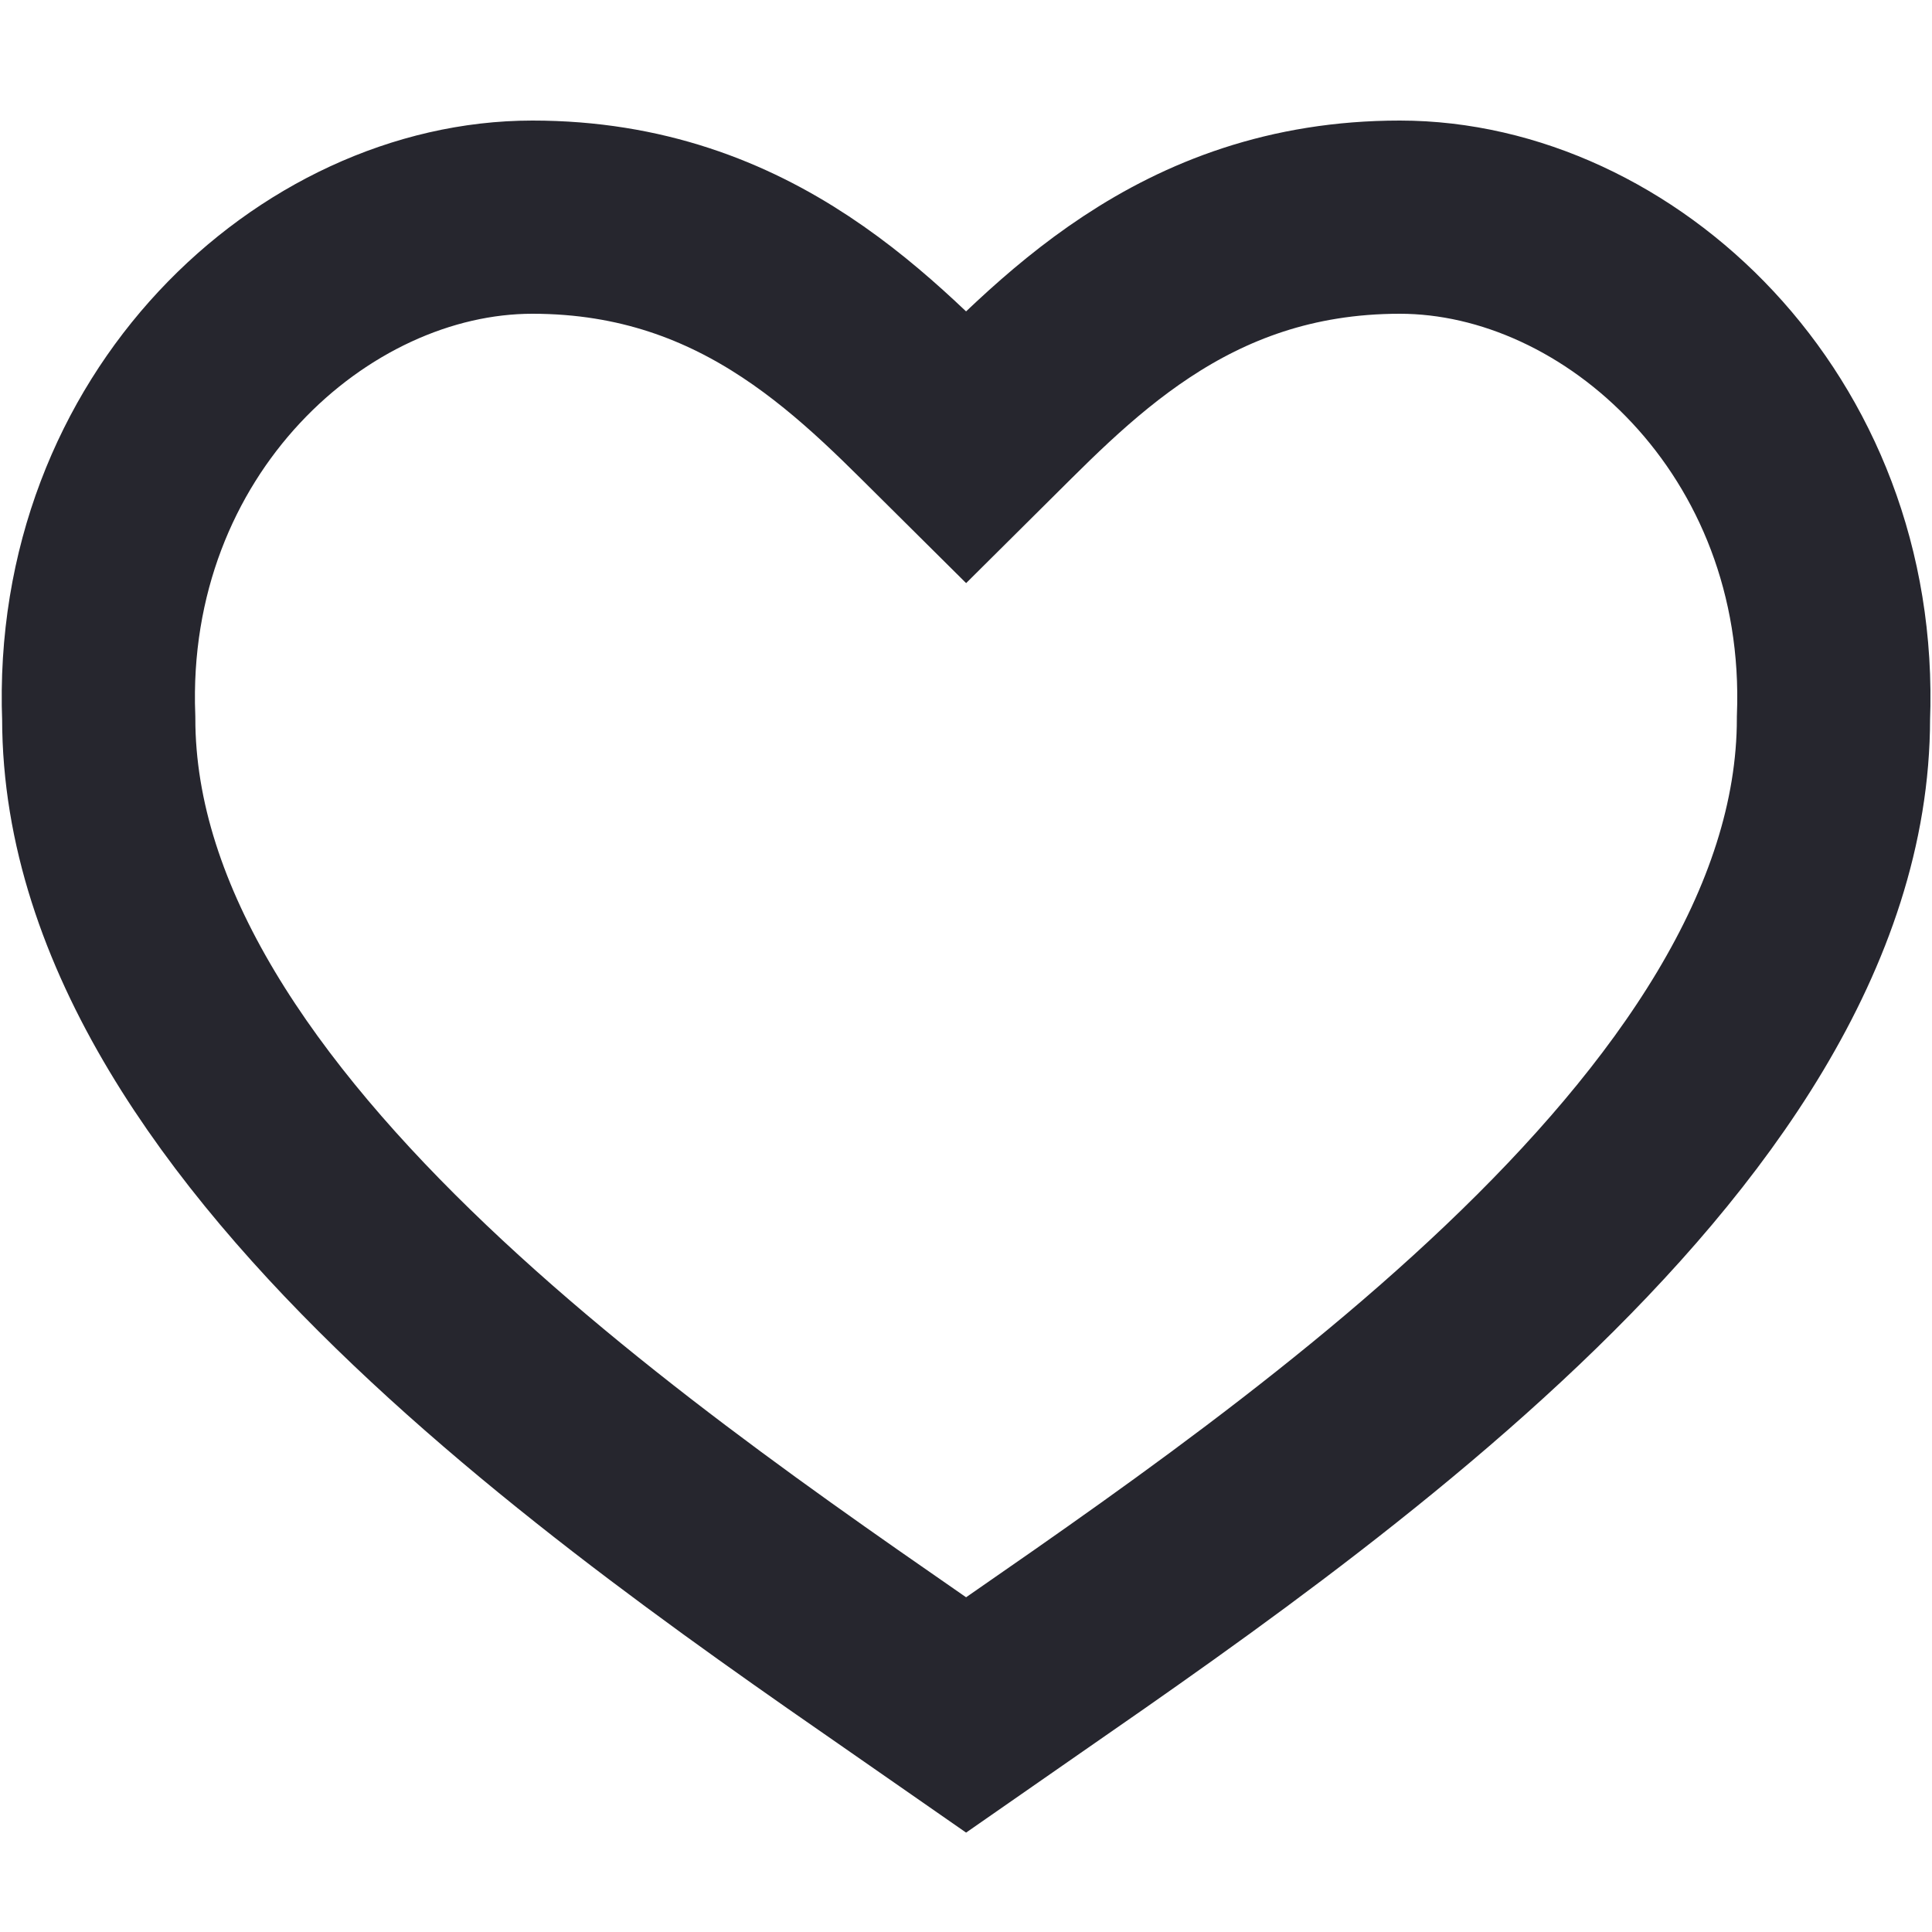
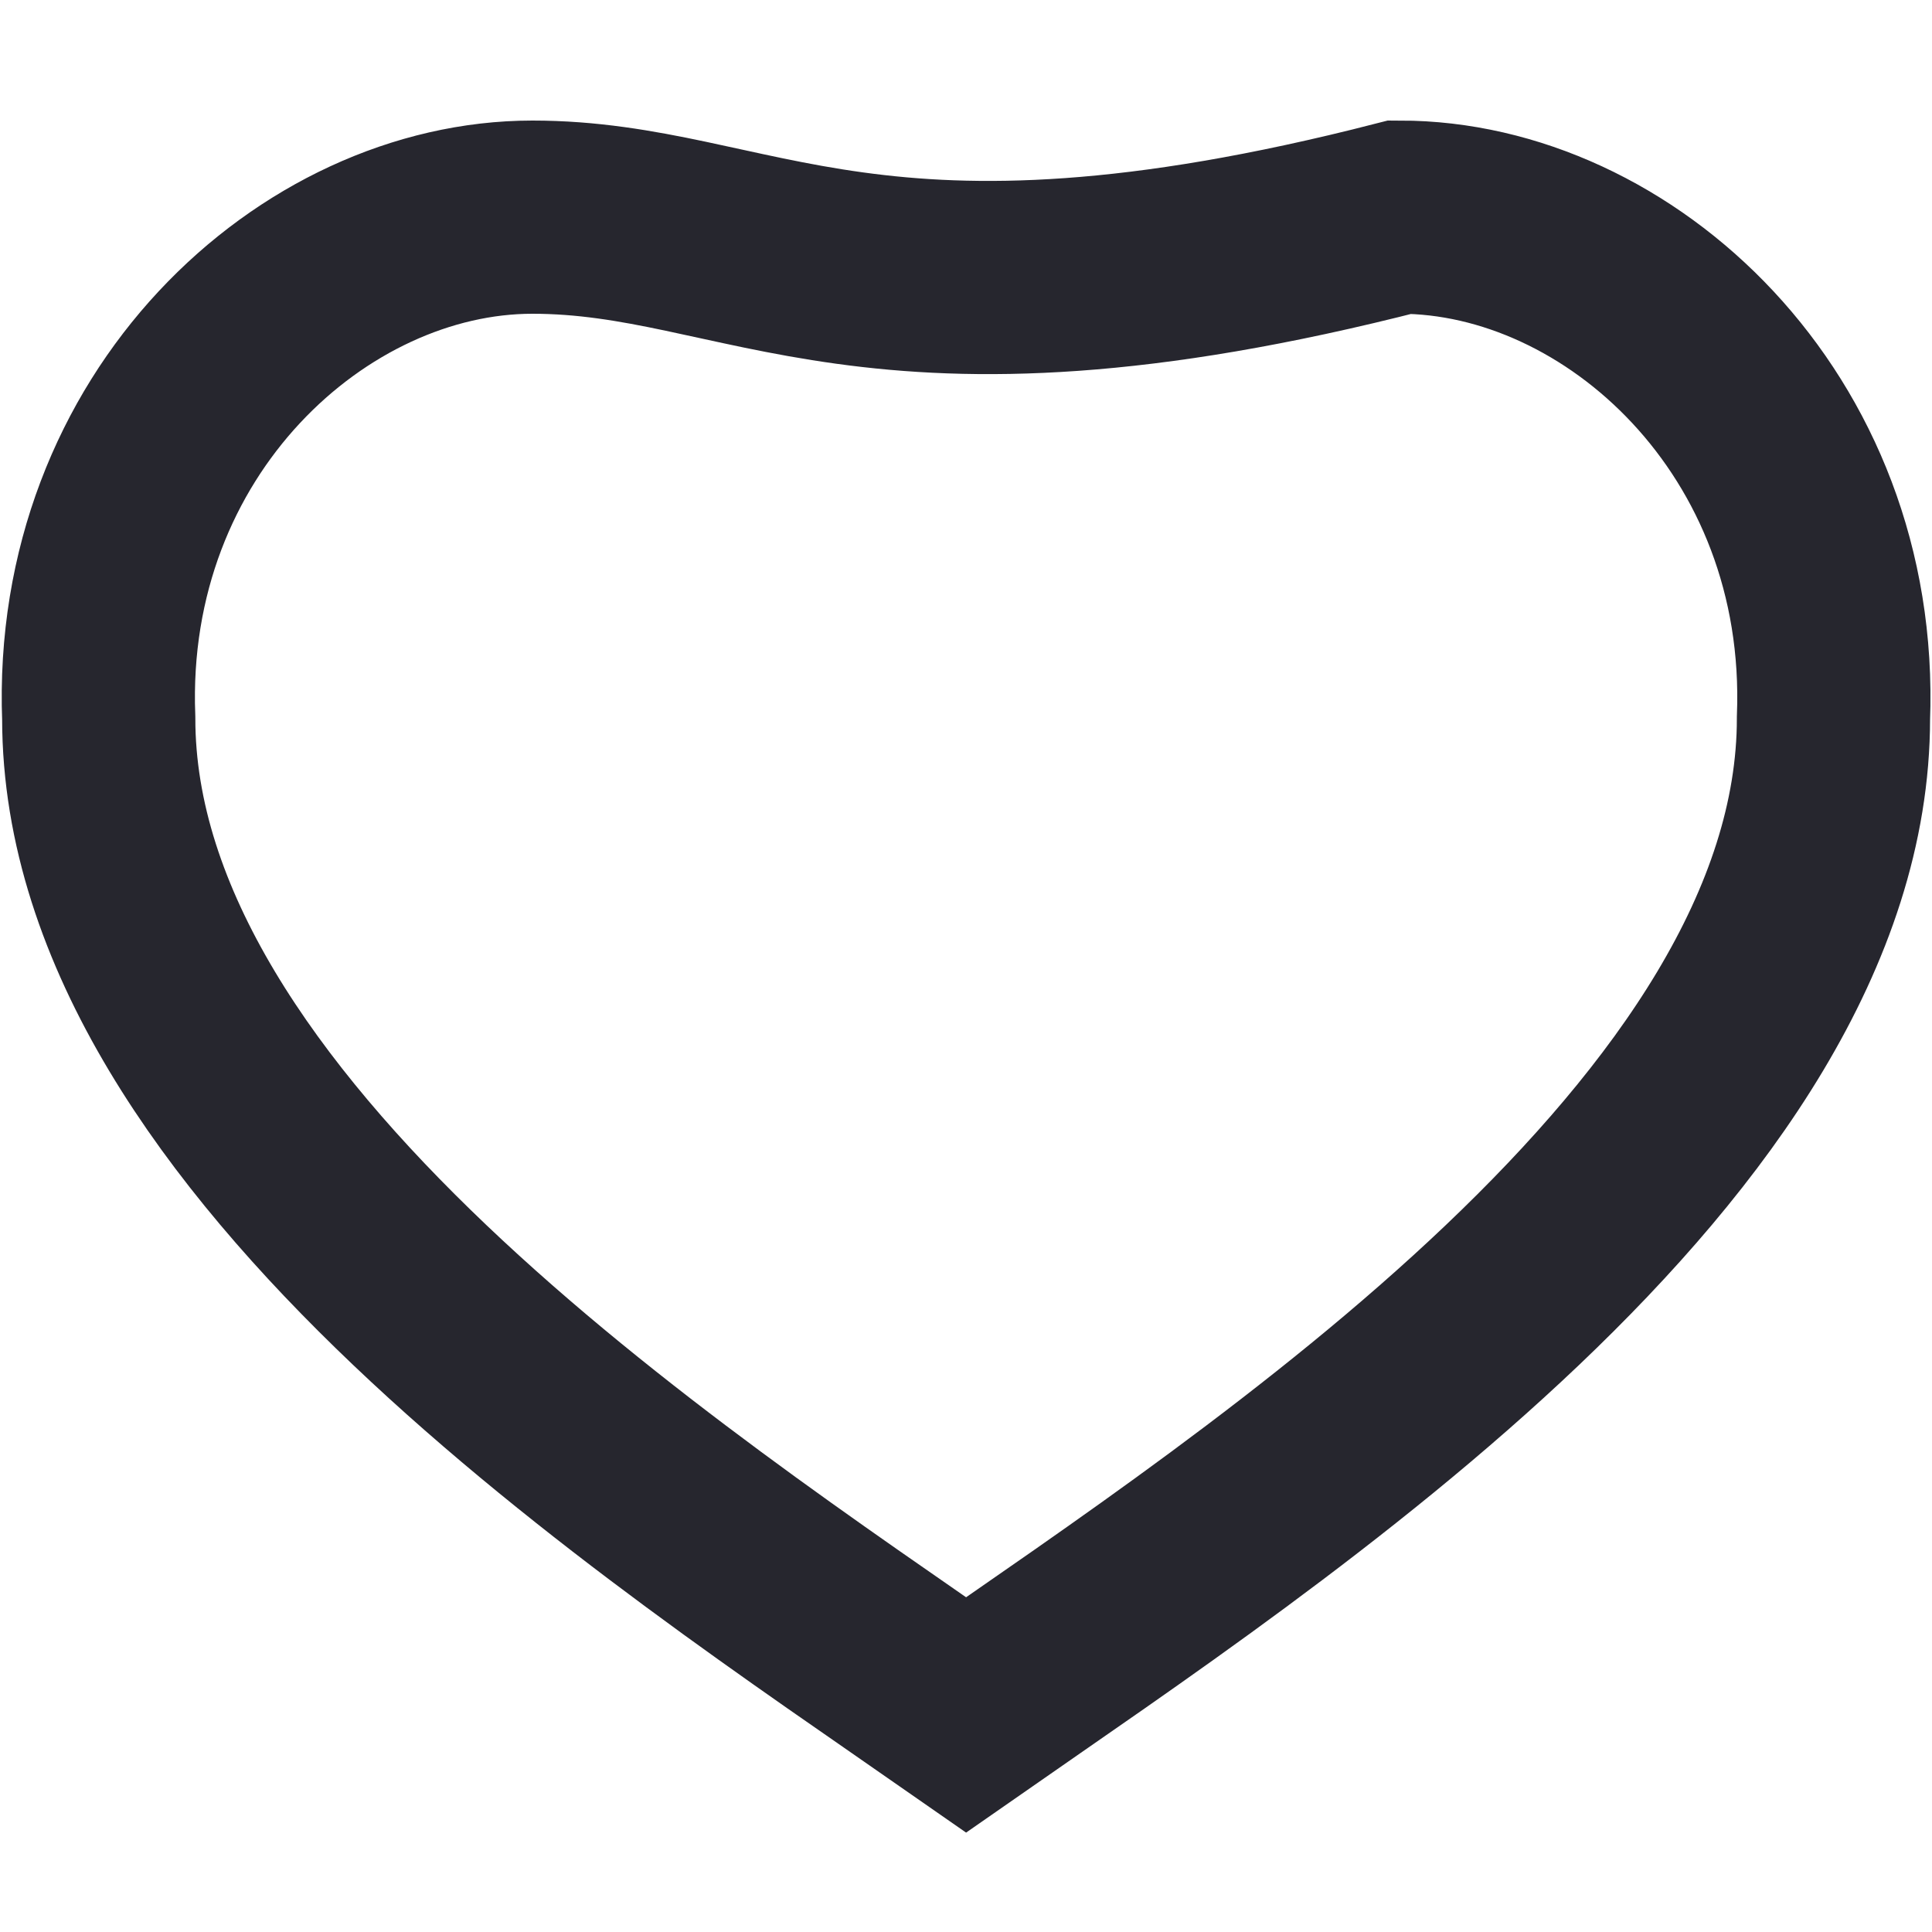
<svg xmlns="http://www.w3.org/2000/svg" width="20" height="20" viewBox="0 0 20 20" fill="none">
-   <path d="M14.491 2.248C12.226 2.248 10.985 3.654 10.001 4.629C9.016 3.654 7.775 2.248 5.511 2.248C3.247 2.248 0.905 4.385 1.022 7.436C1.022 11.77 6.893 15.585 10.001 17.752C13.109 15.585 18.98 11.77 18.98 7.436C19.097 4.385 16.755 2.248 14.491 2.248Z" stroke="#26262E" stroke-width="2" />
+   <path d="M14.491 2.248C9.016 3.654 7.775 2.248 5.511 2.248C3.247 2.248 0.905 4.385 1.022 7.436C1.022 11.77 6.893 15.585 10.001 17.752C13.109 15.585 18.98 11.77 18.98 7.436C19.097 4.385 16.755 2.248 14.491 2.248Z" stroke="#26262E" stroke-width="2" />
</svg>